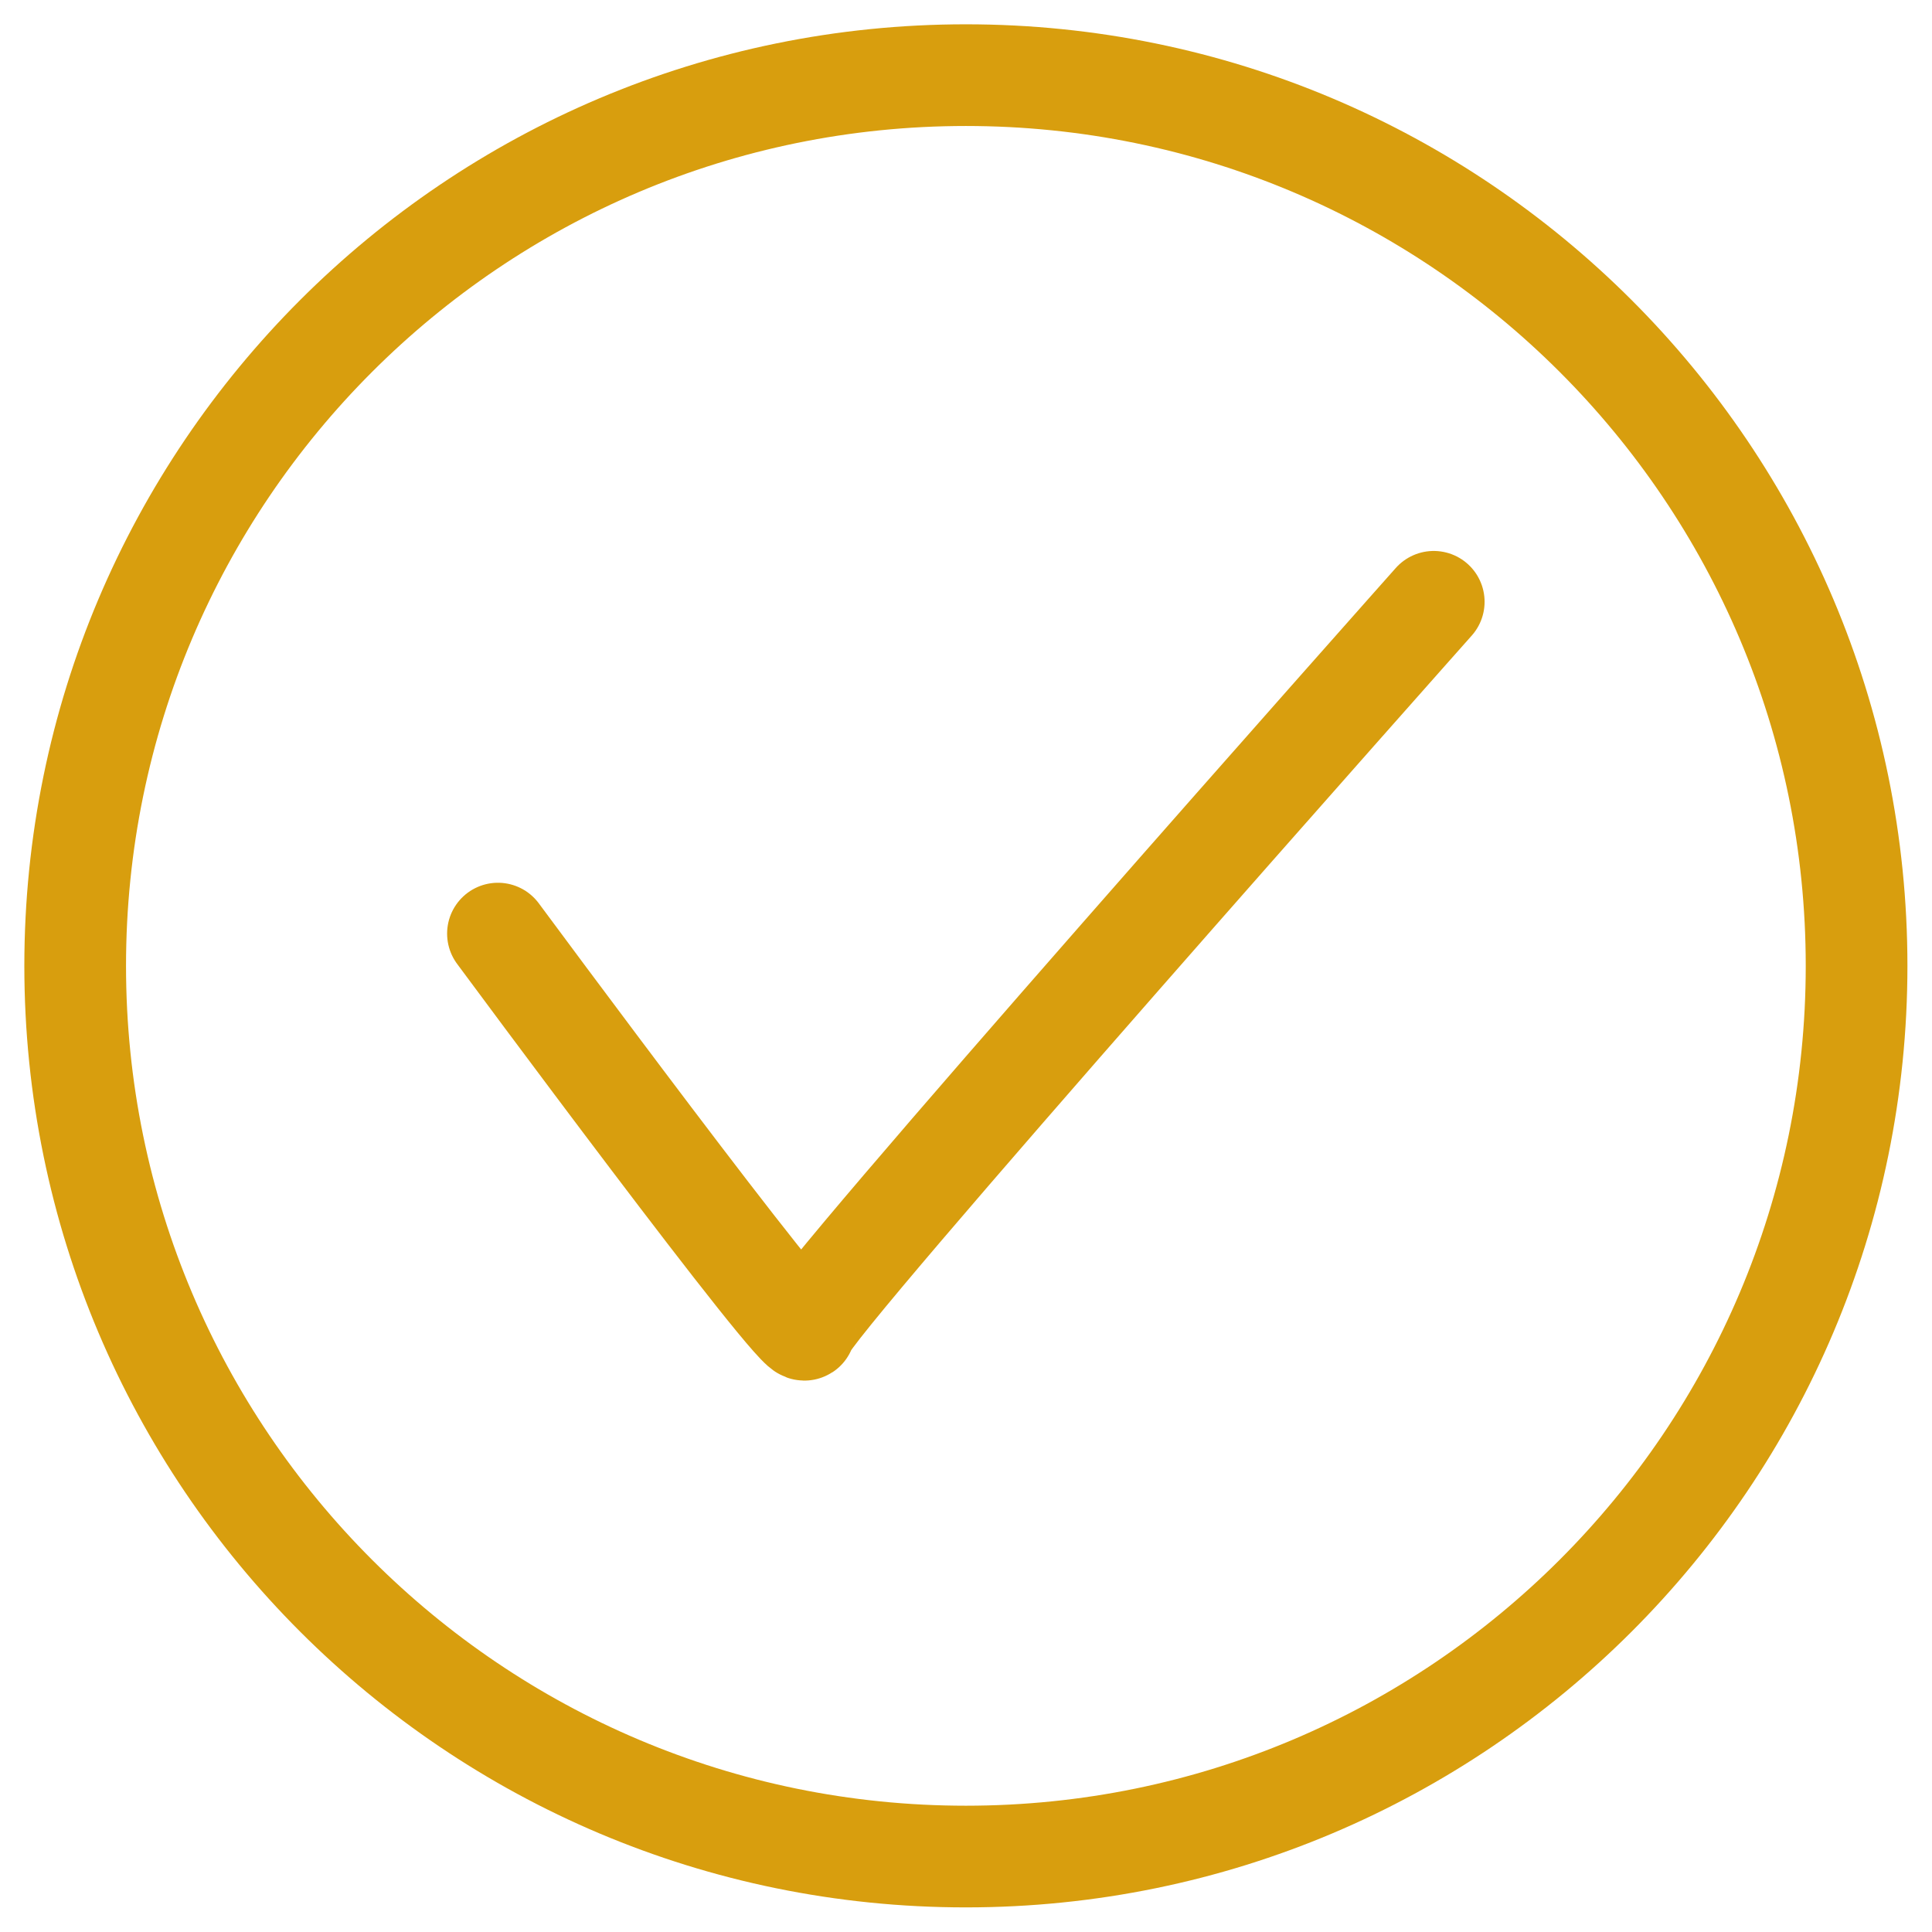
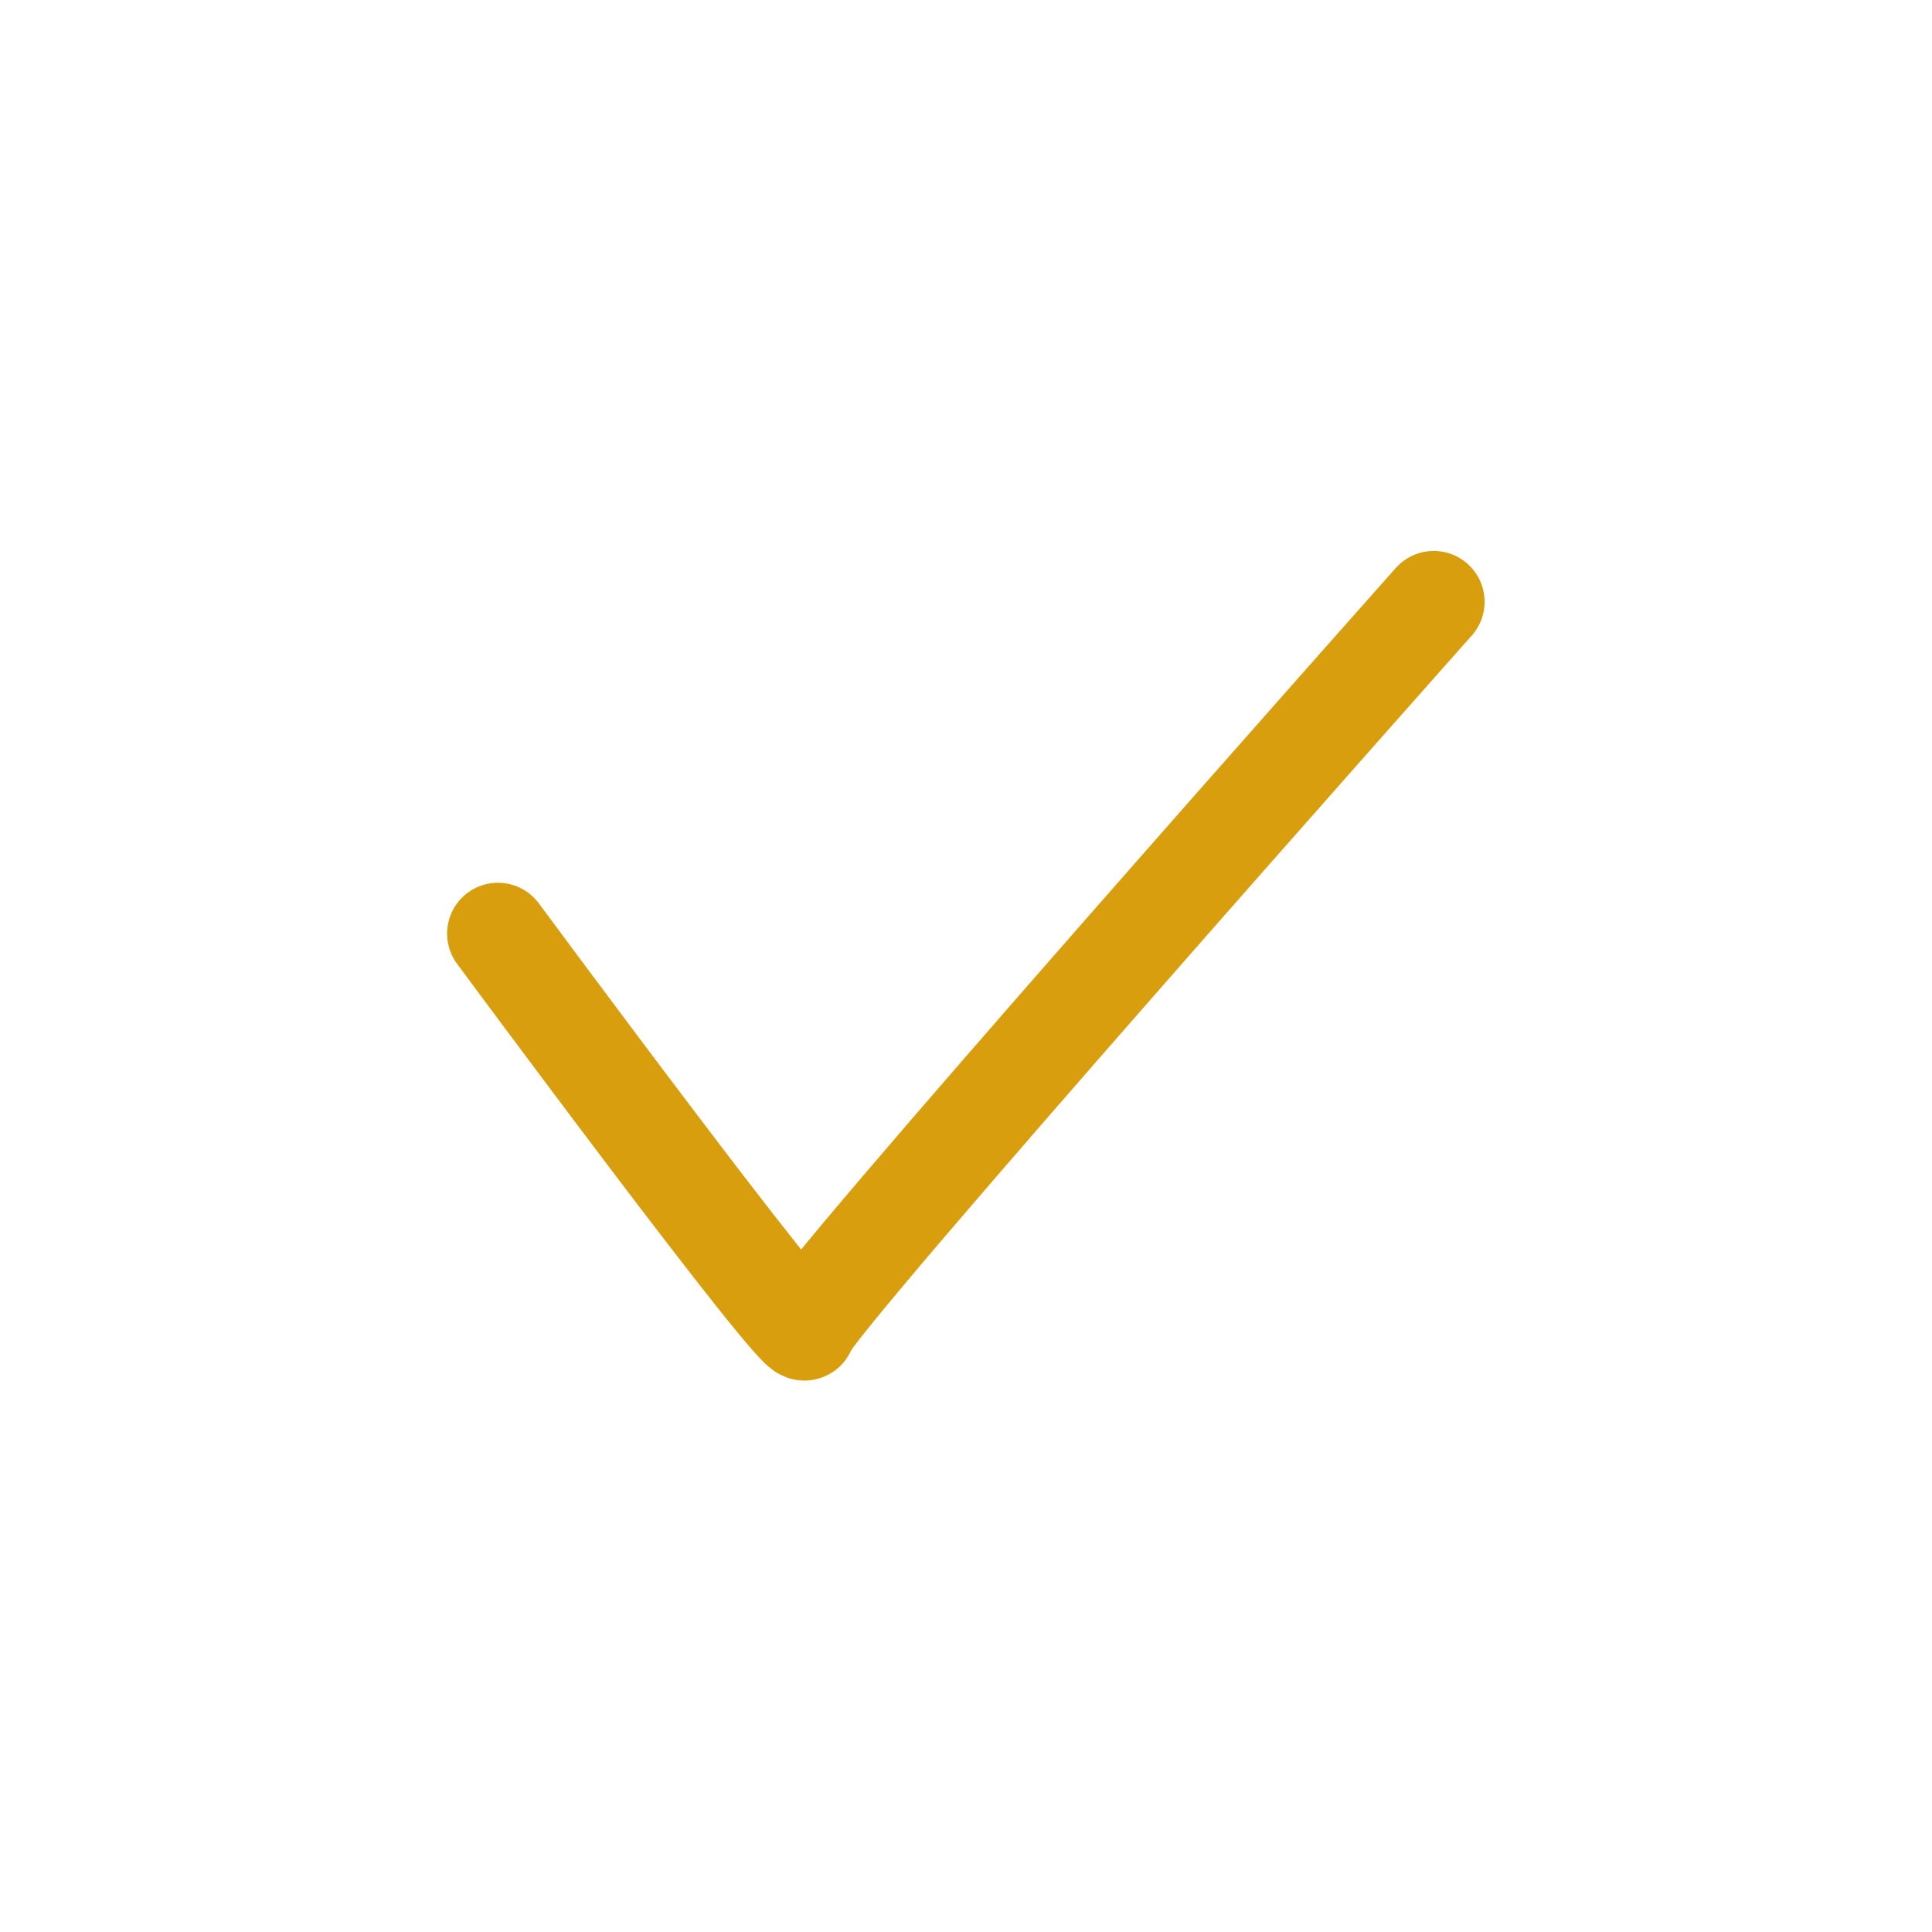
<svg xmlns="http://www.w3.org/2000/svg" width="57" height="57" viewBox="0 0 57 57" fill="none">
  <g clip-path="url(#clip0_1_226)">
-     <path d="M28.496 54.774C43.009 54.774 54.775 43.009 54.775 28.496C54.775 13.983 43.009 2.217 28.496 2.217C13.983 2.217 2.218 13.983 2.218 28.496C2.218 43.009 13.983 54.774 28.496 54.774Z" stroke="#D89E0E" stroke-width="3" stroke-linecap="round" stroke-linejoin="round" />
    <path d="M14.691 27.544C14.691 27.544 23.747 39.793 23.747 39.212C23.747 38.631 42.3 17.755 42.3 17.755" stroke="#D89E0E" stroke-width="3" stroke-linecap="round" stroke-linejoin="round" />
  </g>
  <defs>
    <clipPath id="clip0_1_226">
      <rect width="57" height="57" fill="white" />
    </clipPath>
  </defs>
</svg>